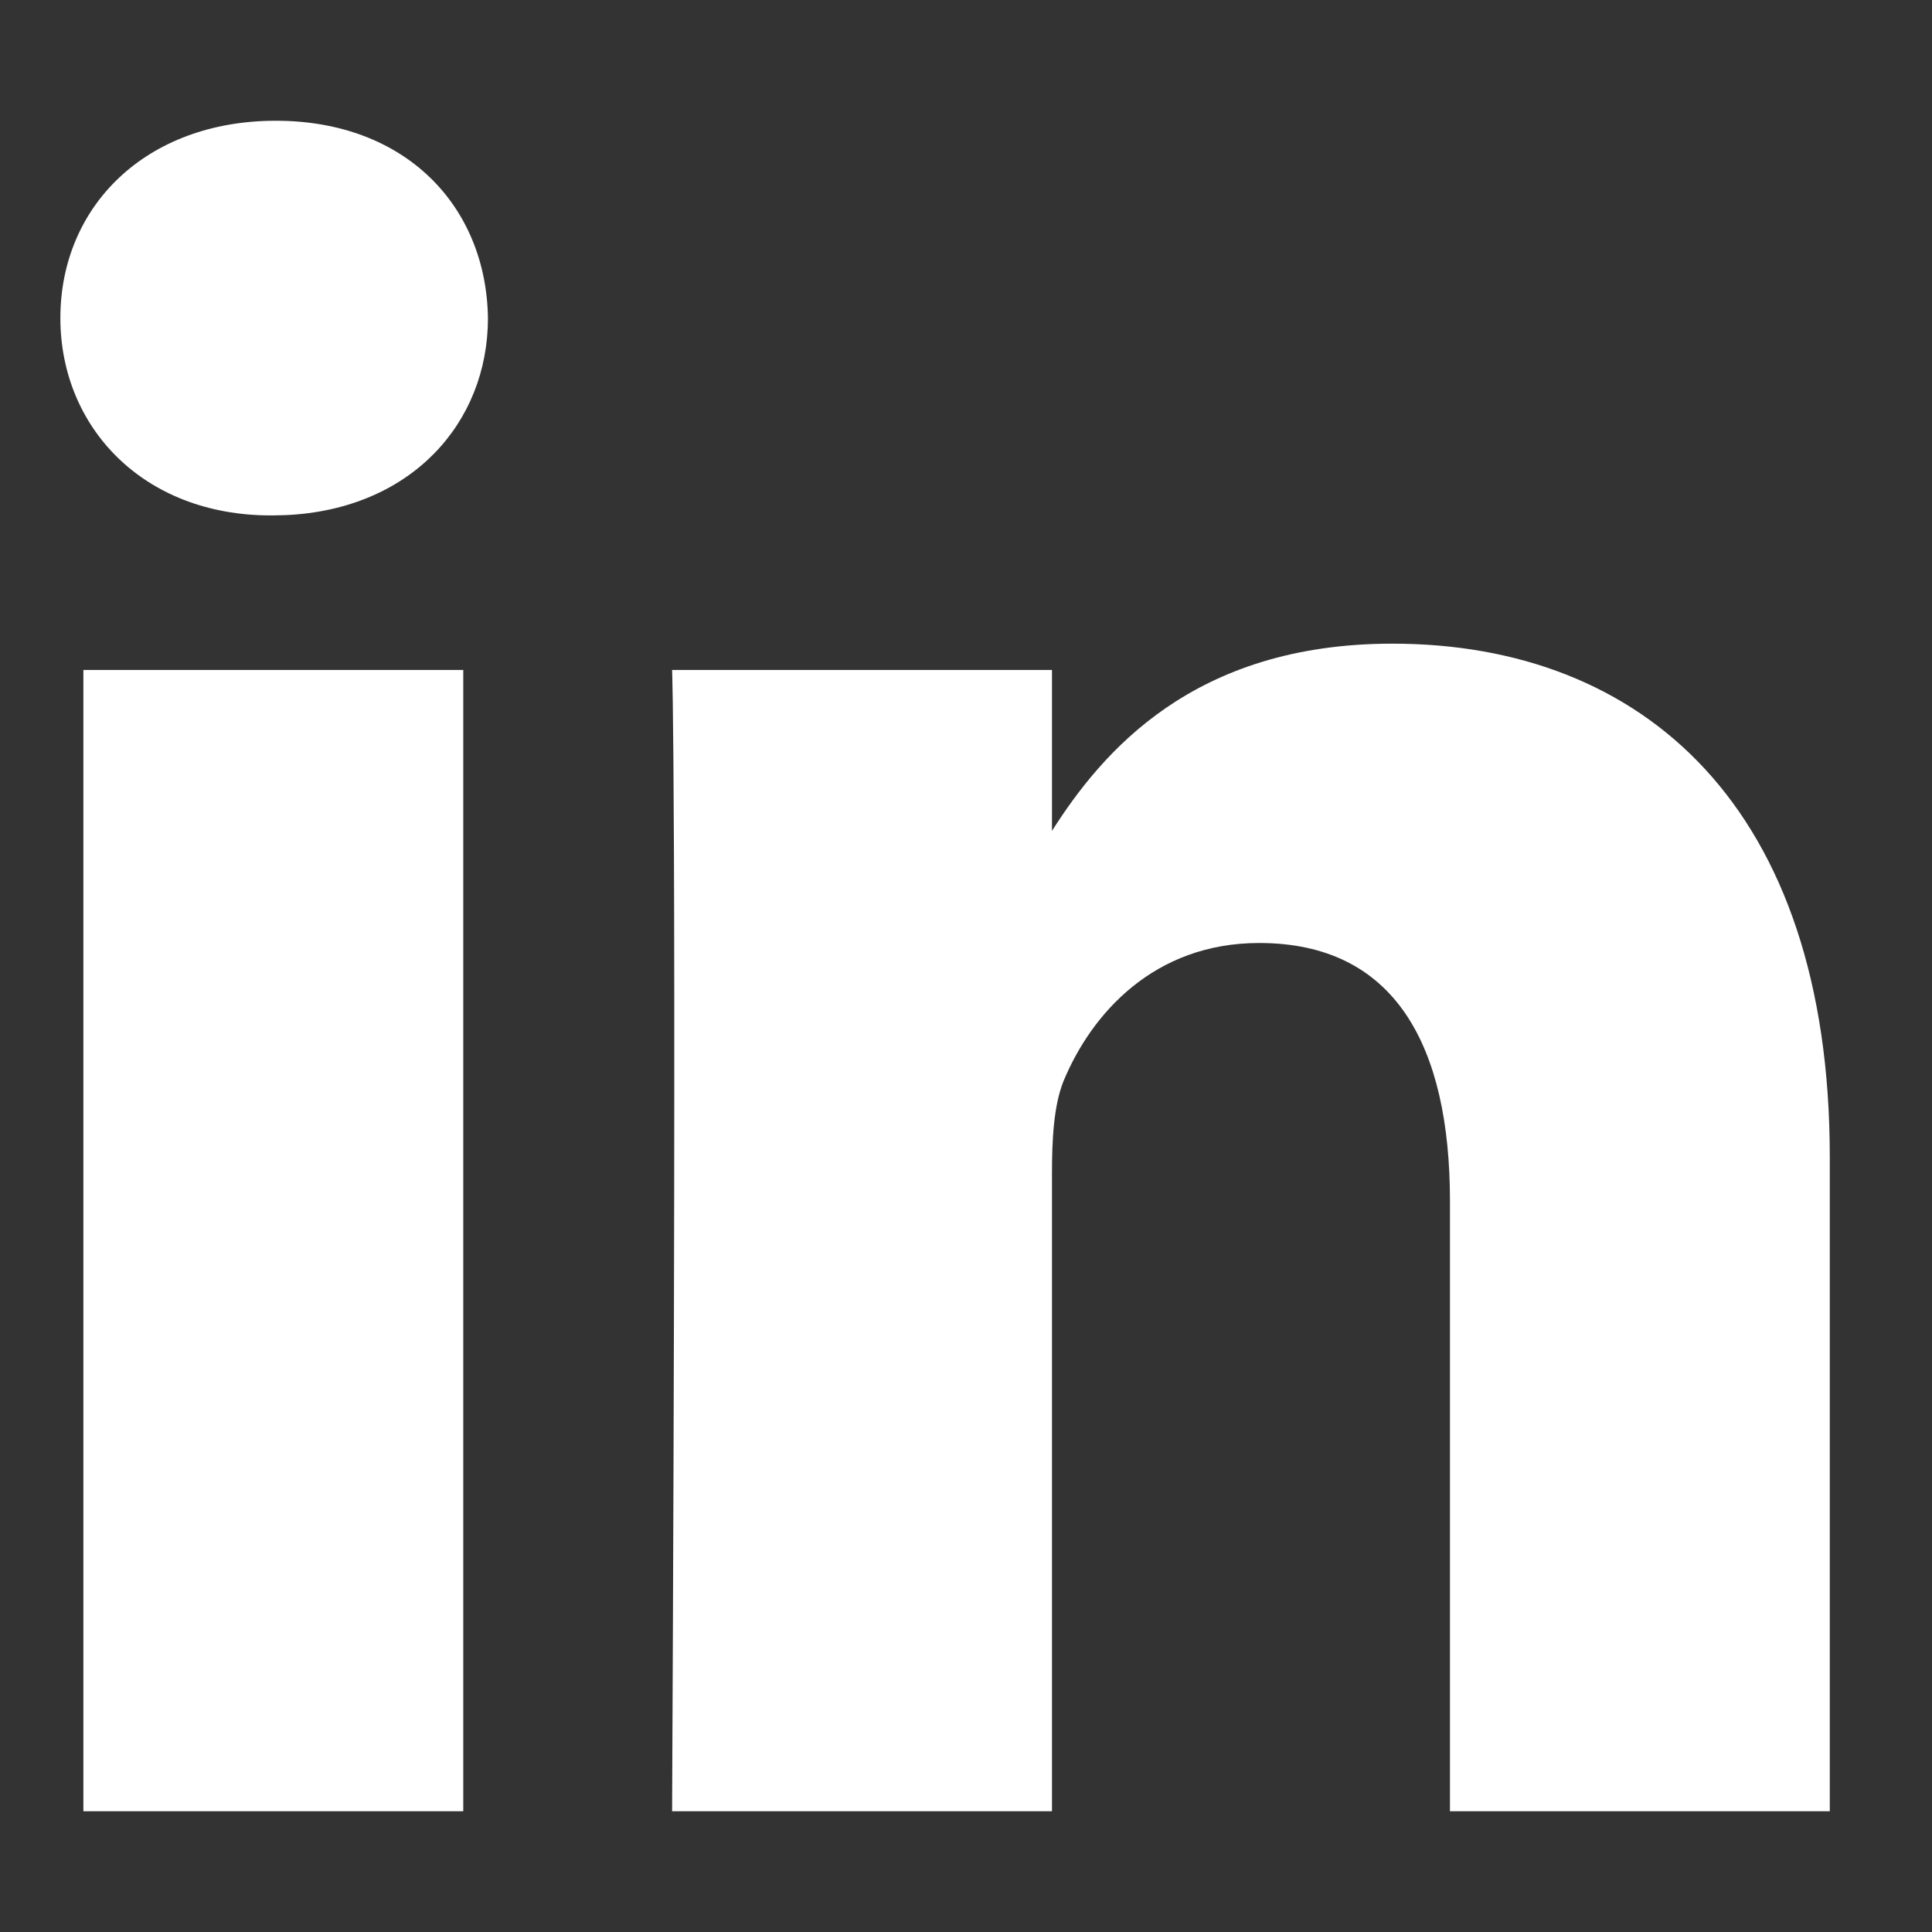
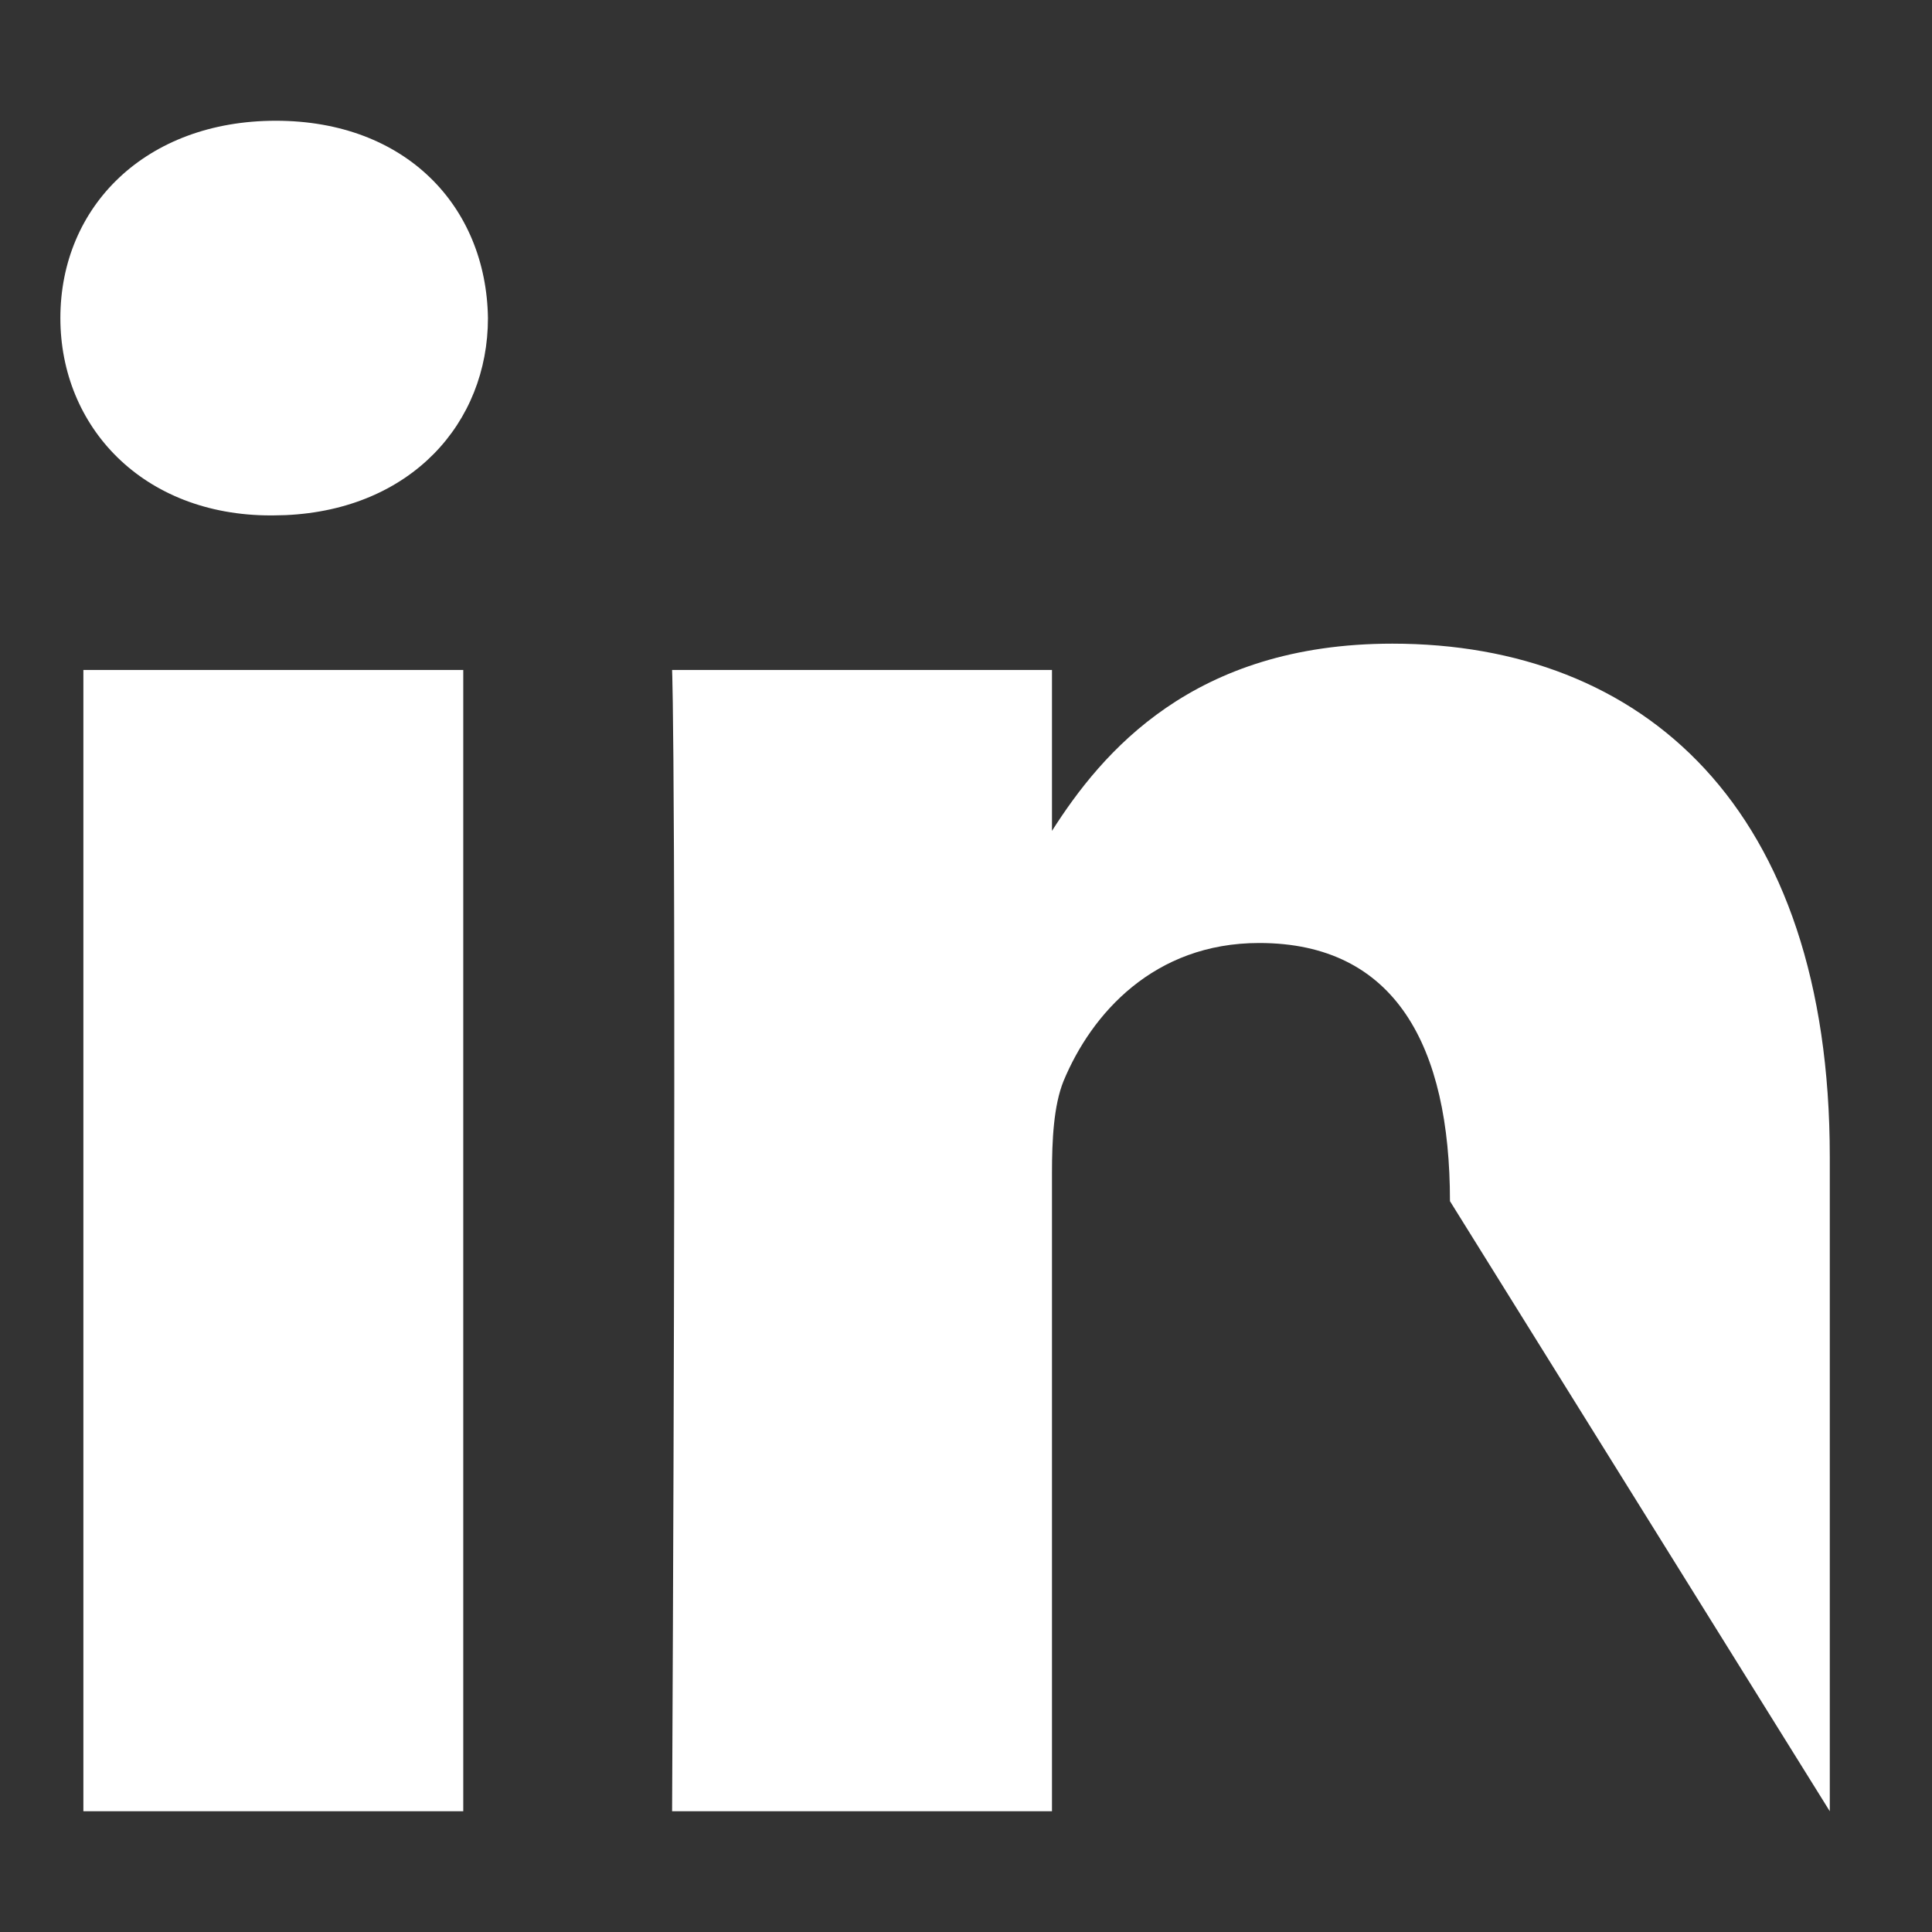
<svg xmlns="http://www.w3.org/2000/svg" width="32" height="32" viewBox="0 0 32 32">
  <rect x="0" y="0" width="32" height="32" fill="#333333" stroke="none" />
-   <path fill="#FFF" fill-rule="evenodd" d="M7.673,11.097 L7.673,30 L1.381,30 L1.381,11.097 L7.673,11.097 Z M23.062,10.661 C27.202,10.661 30.307,13.358 30.307,19.16 L30.307,19.16 L30.307,30 L24.016,30 L24.016,19.895 C24.016,17.335 23.117,15.619 20.856,15.619 C19.113,15.619 18.078,16.79 17.615,17.907 C17.451,18.315 17.424,18.887 17.424,19.432 L17.424,19.432 L17.424,30 L11.132,30 C11.214,12.868 11.132,11.097 11.132,11.097 L17.424,11.097 L17.424,13.762 C18.253,12.46 19.759,10.661 23.062,10.661 Z M4.568,2 C6.72,2 8.054,3.416 8.082,5.268 C8.082,7.006 6.809,8.439 4.731,8.532 L4.514,8.537 L4.486,8.537 C2.362,8.537 1,7.066 1,5.268 C1,3.416 2.416,2 4.568,2 Z" />
+   <path fill="#FFF" fill-rule="evenodd" d="M7.673,11.097 L7.673,30 L1.381,30 L1.381,11.097 L7.673,11.097 Z M23.062,10.661 C27.202,10.661 30.307,13.358 30.307,19.16 L30.307,19.16 L30.307,30 L24.016,19.895 C24.016,17.335 23.117,15.619 20.856,15.619 C19.113,15.619 18.078,16.79 17.615,17.907 C17.451,18.315 17.424,18.887 17.424,19.432 L17.424,19.432 L17.424,30 L11.132,30 C11.214,12.868 11.132,11.097 11.132,11.097 L17.424,11.097 L17.424,13.762 C18.253,12.46 19.759,10.661 23.062,10.661 Z M4.568,2 C6.72,2 8.054,3.416 8.082,5.268 C8.082,7.006 6.809,8.439 4.731,8.532 L4.514,8.537 L4.486,8.537 C2.362,8.537 1,7.066 1,5.268 C1,3.416 2.416,2 4.568,2 Z" />
</svg>